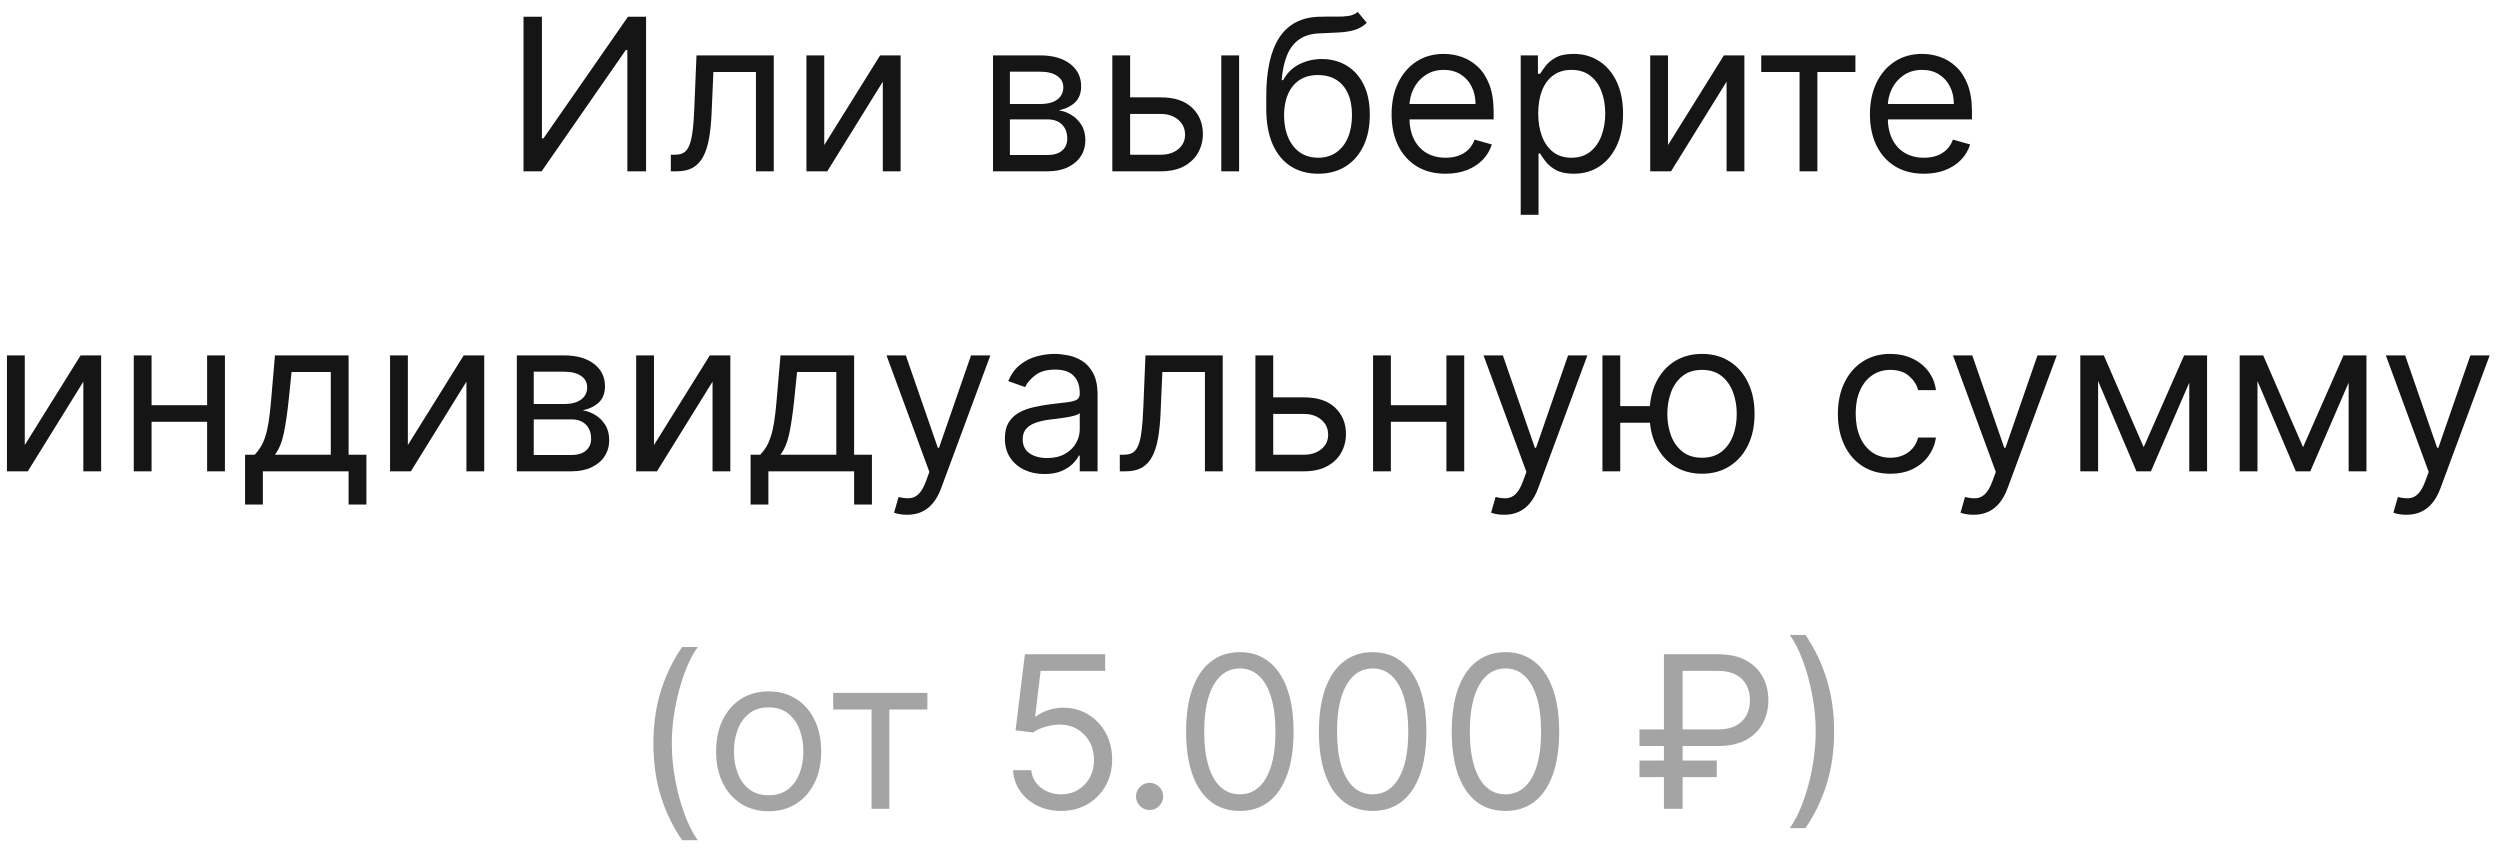
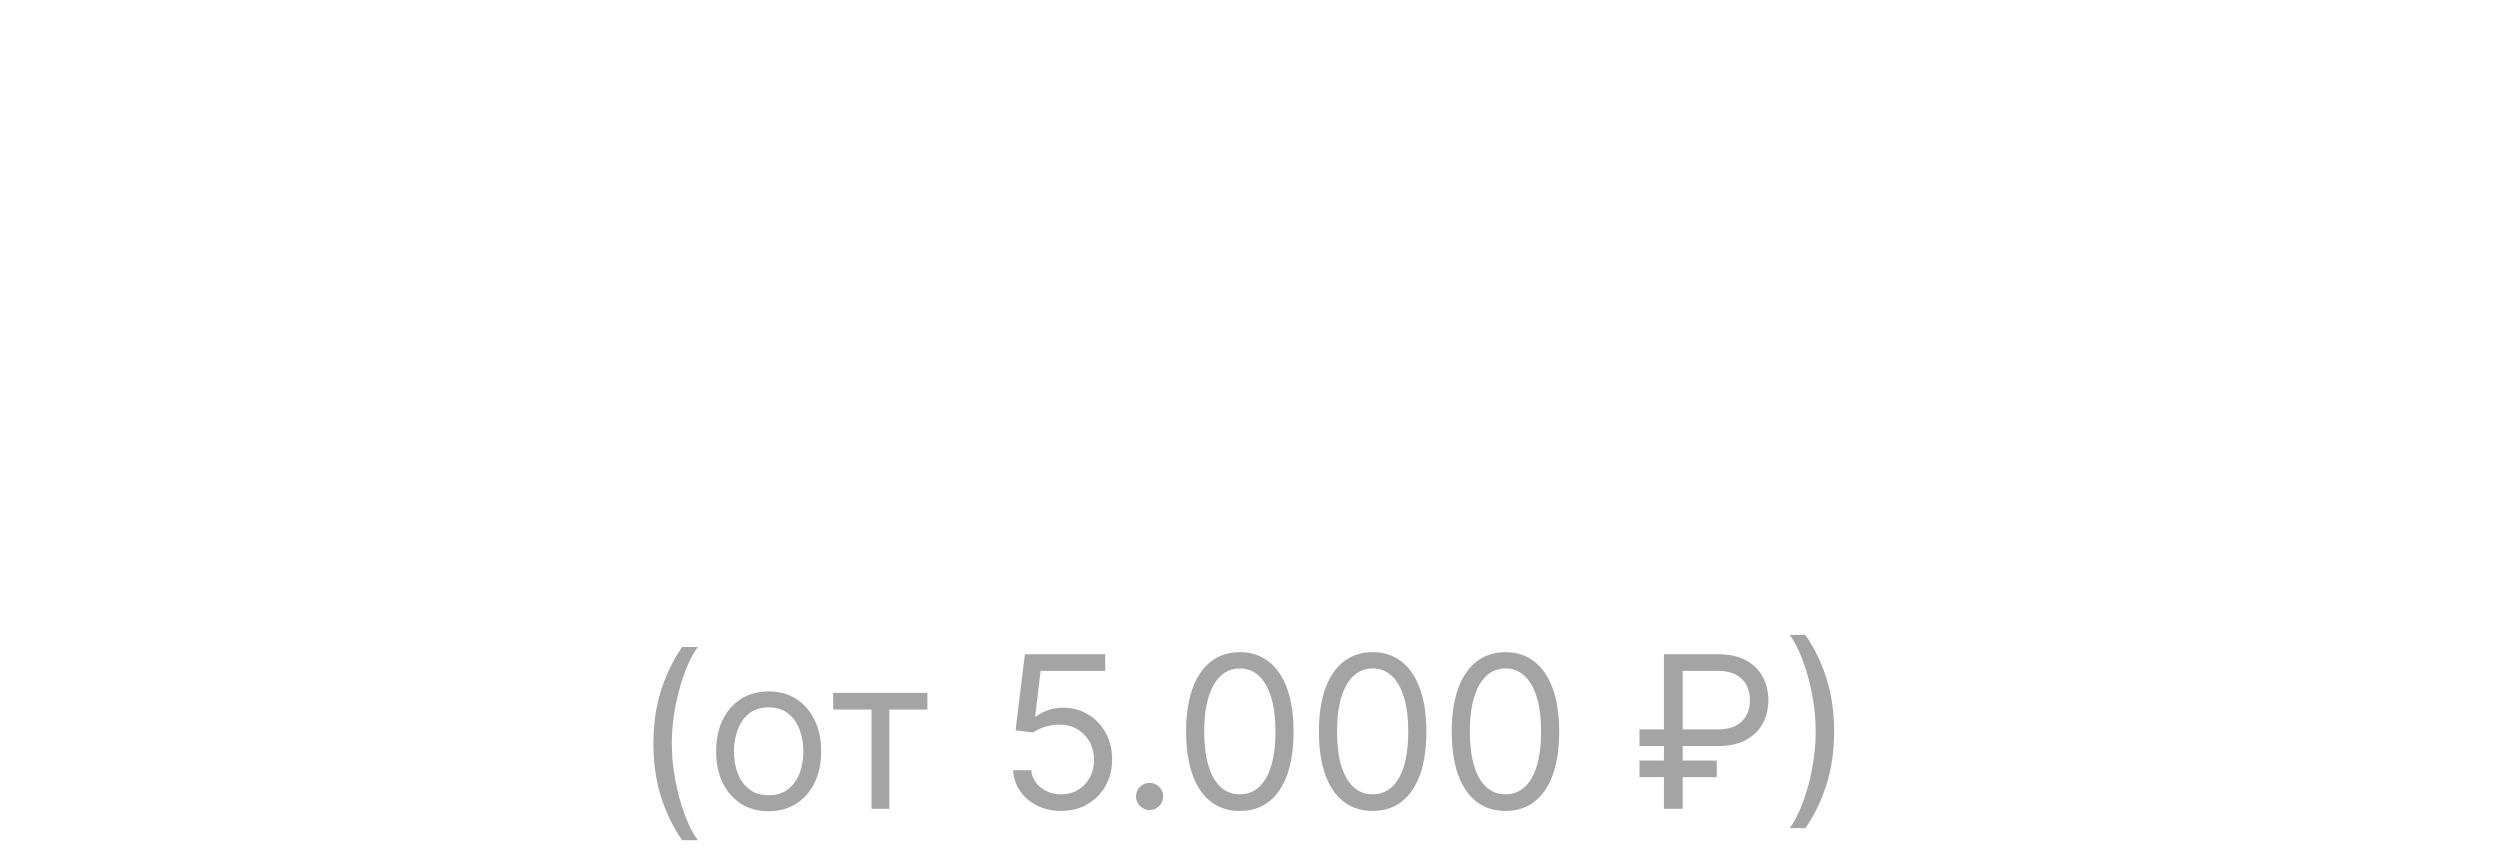
<svg xmlns="http://www.w3.org/2000/svg" width="200" height="68" viewBox="0 0 200 68" fill="none">
-   <path d="M41.881 1.341H43.354V11.073H43.475L50.236 1.341H51.685V13.705H50.188V3.998H50.067L43.33 13.705H41.881V1.341ZM53.666 13.705V12.377H54.005C54.282 12.377 54.514 12.323 54.699 12.214C54.884 12.101 55.033 11.906 55.146 11.628C55.262 11.347 55.351 10.956 55.411 10.457C55.476 9.954 55.522 9.314 55.55 8.537L55.719 4.432H61.901V13.705H60.476V5.76H57.071L56.926 9.069C56.894 9.829 56.826 10.499 56.721 11.079C56.621 11.655 56.466 12.137 56.256 12.528C56.051 12.918 55.778 13.212 55.435 13.409C55.093 13.607 54.665 13.705 54.15 13.705H53.666ZM65.94 11.604L70.407 4.432H72.049V13.705H70.624V6.533L66.181 13.705H64.515V4.432H65.94V11.604ZM79.44 13.705V4.432H83.231C84.229 4.432 85.022 4.658 85.609 5.108C86.197 5.559 86.491 6.155 86.491 6.895C86.491 7.459 86.324 7.896 85.99 8.205C85.656 8.511 85.227 8.719 84.704 8.827C85.046 8.876 85.378 8.996 85.7 9.189C86.026 9.383 86.296 9.648 86.509 9.986C86.722 10.32 86.829 10.731 86.829 11.218C86.829 11.693 86.708 12.117 86.467 12.492C86.225 12.866 85.879 13.162 85.428 13.379C84.978 13.596 84.438 13.705 83.811 13.705H79.44ZM80.792 12.401H83.811C84.302 12.401 84.686 12.284 84.963 12.051C85.241 11.818 85.38 11.5 85.38 11.097C85.38 10.618 85.241 10.242 84.963 9.968C84.686 9.691 84.302 9.552 83.811 9.552H80.792V12.401ZM80.792 8.32H83.231C83.613 8.32 83.941 8.268 84.215 8.163C84.489 8.055 84.698 7.902 84.843 7.704C84.992 7.503 85.066 7.266 85.066 6.992C85.066 6.602 84.903 6.296 84.577 6.074C84.251 5.849 83.802 5.736 83.231 5.736H80.792V8.32ZM90.217 7.789H92.873C93.96 7.789 94.791 8.065 95.367 8.616C95.942 9.167 96.23 9.866 96.23 10.711C96.23 11.266 96.101 11.771 95.844 12.226C95.586 12.677 95.208 13.037 94.709 13.307C94.21 13.572 93.598 13.705 92.873 13.705H88.986V4.432H90.41V12.377H92.873C93.437 12.377 93.9 12.228 94.262 11.93C94.624 11.632 94.805 11.25 94.805 10.783C94.805 10.292 94.624 9.892 94.262 9.582C93.9 9.272 93.437 9.117 92.873 9.117H90.217V7.789ZM97.703 13.705V4.432H99.128V13.705H97.703ZM108.618 0.955L109.342 1.824C109.06 2.098 108.734 2.289 108.364 2.398C107.994 2.507 107.575 2.573 107.108 2.597C106.642 2.621 106.122 2.645 105.551 2.67C104.907 2.694 104.374 2.851 103.951 3.14C103.529 3.43 103.203 3.849 102.973 4.396C102.744 4.943 102.597 5.616 102.532 6.412H102.653C102.967 5.833 103.402 5.406 103.957 5.133C104.513 4.859 105.108 4.722 105.744 4.722C106.469 4.722 107.121 4.891 107.7 5.229C108.28 5.567 108.738 6.068 109.077 6.732C109.415 7.396 109.584 8.215 109.584 9.189C109.584 10.159 109.411 10.996 109.064 11.701C108.722 12.405 108.241 12.948 107.622 13.331C107.006 13.709 106.283 13.898 105.454 13.898C104.625 13.898 103.899 13.703 103.275 13.313C102.651 12.918 102.166 12.335 101.82 11.562C101.474 10.785 101.301 9.825 101.301 8.682V7.692C101.301 5.628 101.651 4.062 102.351 2.996C103.056 1.929 104.114 1.378 105.527 1.341C106.026 1.325 106.471 1.321 106.861 1.329C107.251 1.337 107.591 1.319 107.881 1.275C108.171 1.231 108.416 1.124 108.618 0.955ZM105.454 12.618C106.014 12.618 106.495 12.478 106.897 12.196C107.304 11.914 107.616 11.518 107.833 11.007C108.05 10.491 108.159 9.886 108.159 9.189C108.159 8.513 108.048 7.938 107.827 7.463C107.61 6.988 107.298 6.626 106.891 6.376C106.485 6.127 105.998 6.002 105.43 6.002C105.016 6.002 104.643 6.072 104.313 6.213C103.983 6.354 103.702 6.561 103.468 6.835C103.235 7.109 103.054 7.443 102.925 7.837C102.8 8.232 102.734 8.682 102.726 9.189C102.726 10.228 102.969 11.059 103.456 11.683C103.943 12.306 104.609 12.618 105.454 12.618ZM115.651 13.898C114.757 13.898 113.987 13.701 113.339 13.307C112.695 12.908 112.198 12.353 111.847 11.64C111.501 10.924 111.328 10.091 111.328 9.141C111.328 8.191 111.501 7.354 111.847 6.63C112.198 5.901 112.685 5.334 113.308 4.927C113.936 4.517 114.669 4.312 115.506 4.312C115.989 4.312 116.466 4.392 116.937 4.553C117.407 4.714 117.836 4.976 118.222 5.338C118.609 5.696 118.917 6.171 119.146 6.763C119.376 7.354 119.49 8.083 119.49 8.948V9.552H112.343V8.32H118.041C118.041 7.797 117.937 7.33 117.727 6.92C117.522 6.509 117.228 6.185 116.846 5.948C116.468 5.71 116.021 5.591 115.506 5.591C114.938 5.591 114.447 5.732 114.033 6.014C113.622 6.292 113.306 6.654 113.085 7.101C112.864 7.547 112.753 8.026 112.753 8.537V9.358C112.753 10.059 112.874 10.652 113.115 11.139C113.361 11.622 113.701 11.991 114.135 12.244C114.57 12.494 115.075 12.618 115.651 12.618C116.025 12.618 116.363 12.566 116.665 12.461C116.971 12.353 117.234 12.192 117.456 11.979C117.677 11.761 117.848 11.492 117.969 11.17L119.345 11.556C119.2 12.023 118.957 12.433 118.615 12.787C118.273 13.138 117.85 13.411 117.347 13.608C116.844 13.802 116.279 13.898 115.651 13.898ZM121.657 17.182V4.432H123.034V5.905H123.203C123.308 5.744 123.452 5.539 123.638 5.29C123.827 5.036 124.096 4.811 124.447 4.613C124.801 4.412 125.28 4.312 125.883 4.312C126.664 4.312 127.352 4.507 127.948 4.897C128.544 5.288 129.008 5.841 129.343 6.557C129.677 7.274 129.844 8.119 129.844 9.093C129.844 10.075 129.677 10.926 129.343 11.646C129.008 12.363 128.546 12.918 127.954 13.313C127.362 13.703 126.68 13.898 125.907 13.898C125.312 13.898 124.835 13.8 124.477 13.602C124.119 13.401 123.843 13.174 123.65 12.92C123.456 12.663 123.308 12.449 123.203 12.28H123.082V17.182H121.657ZM123.058 9.069C123.058 9.769 123.161 10.387 123.366 10.922C123.571 11.453 123.871 11.87 124.265 12.172C124.66 12.47 125.143 12.618 125.714 12.618C126.31 12.618 126.807 12.461 127.205 12.148C127.608 11.83 127.91 11.403 128.111 10.868C128.316 10.328 128.419 9.729 128.419 9.069C128.419 8.417 128.318 7.829 128.117 7.306C127.92 6.779 127.62 6.362 127.218 6.056C126.819 5.746 126.318 5.591 125.714 5.591C125.135 5.591 124.648 5.738 124.253 6.032C123.859 6.322 123.561 6.728 123.36 7.252C123.159 7.771 123.058 8.376 123.058 9.069ZM133.442 11.604L137.909 4.432H139.551V13.705H138.126V6.533L133.683 13.705H132.017V4.432H133.442V11.604ZM140.899 5.76V4.432H148.433V5.76H145.39V13.705H143.965V5.76H140.899ZM153.917 13.898C153.024 13.898 152.253 13.701 151.605 13.307C150.961 12.908 150.464 12.353 150.114 11.64C149.768 10.924 149.595 10.091 149.595 9.141C149.595 8.191 149.768 7.354 150.114 6.63C150.464 5.901 150.951 5.334 151.575 4.927C152.203 4.517 152.935 4.312 153.772 4.312C154.255 4.312 154.732 4.392 155.203 4.553C155.674 4.714 156.103 4.976 156.489 5.338C156.875 5.696 157.183 6.171 157.413 6.763C157.642 7.354 157.757 8.083 157.757 8.948V9.552H150.609V8.32H156.308C156.308 7.797 156.203 7.33 155.994 6.92C155.789 6.509 155.495 6.185 155.113 5.948C154.734 5.71 154.288 5.591 153.772 5.591C153.205 5.591 152.714 5.732 152.299 6.014C151.889 6.292 151.573 6.654 151.352 7.101C151.13 7.547 151.02 8.026 151.02 8.537V9.358C151.02 10.059 151.14 10.652 151.382 11.139C151.627 11.622 151.967 11.991 152.402 12.244C152.837 12.494 153.342 12.618 153.917 12.618C154.292 12.618 154.63 12.566 154.932 12.461C155.237 12.353 155.501 12.192 155.722 11.979C155.944 11.761 156.115 11.492 156.236 11.17L157.612 11.556C157.467 12.023 157.224 12.433 156.881 12.787C156.539 13.138 156.117 13.411 155.614 13.608C155.111 13.802 154.545 13.898 153.917 13.898ZM1.982 35.604L6.449 28.432H8.091V37.705H6.667V30.533L2.224 37.705H0.557V28.432H1.982V35.604ZM16.907 32.417V33.745H11.788V32.417H16.907ZM12.126 28.432V37.705H10.701V28.432H12.126ZM17.994 28.432V37.705H16.569V28.432H17.994ZM19.605 40.361V36.377H20.378C20.567 36.18 20.73 35.966 20.867 35.737C21.004 35.508 21.123 35.236 21.223 34.922C21.328 34.604 21.416 34.218 21.489 33.763C21.561 33.304 21.626 32.751 21.682 32.103L21.996 28.432H27.888V36.377H29.313V40.361H27.888V37.705H21.03V40.361H19.605ZM21.996 36.377H26.463V29.761H23.324L23.083 32.103C22.982 33.073 22.857 33.92 22.708 34.644C22.559 35.369 22.322 35.946 21.996 36.377ZM32.629 35.604L37.096 28.432H38.738V37.705H37.313V30.533L32.87 37.705H31.204V28.432H32.629V35.604ZM41.347 37.705V28.432H45.139C46.137 28.432 46.93 28.658 47.517 29.108C48.105 29.559 48.399 30.155 48.399 30.895C48.399 31.459 48.231 31.895 47.898 32.205C47.563 32.511 47.135 32.719 46.612 32.827C46.954 32.876 47.286 32.996 47.608 33.19C47.934 33.383 48.203 33.648 48.417 33.986C48.63 34.32 48.737 34.731 48.737 35.218C48.737 35.693 48.616 36.117 48.374 36.492C48.133 36.866 47.787 37.162 47.336 37.379C46.885 37.596 46.346 37.705 45.718 37.705H41.347ZM42.7 36.401H45.718C46.209 36.401 46.593 36.284 46.871 36.051C47.149 35.818 47.288 35.5 47.288 35.097C47.288 34.618 47.149 34.242 46.871 33.968C46.593 33.691 46.209 33.552 45.718 33.552H42.7V36.401ZM42.7 32.32H45.139C45.521 32.32 45.849 32.268 46.123 32.163C46.396 32.054 46.606 31.902 46.751 31.704C46.899 31.503 46.974 31.266 46.974 30.992C46.974 30.602 46.811 30.296 46.485 30.074C46.159 29.849 45.71 29.736 45.139 29.736H42.7V32.32ZM52.318 35.604L56.785 28.432H58.427V37.705H57.003V30.533L52.559 37.705H50.893V28.432H52.318V35.604ZM60.047 40.361V36.377H60.82C61.009 36.18 61.172 35.966 61.309 35.737C61.445 35.508 61.564 35.236 61.665 34.922C61.769 34.604 61.858 34.218 61.93 33.763C62.003 33.304 62.067 32.751 62.123 32.103L62.438 28.432H68.329V36.377H69.754V40.361H68.329V37.705H61.471V40.361H60.047ZM62.438 36.377H66.905V29.761H63.766L63.524 32.103C63.423 33.073 63.299 33.92 63.15 34.644C63.001 35.369 62.764 35.946 62.438 36.377ZM72.563 41.182C72.321 41.182 72.106 41.162 71.917 41.122C71.728 41.086 71.597 41.05 71.525 41.013L71.887 39.758C72.233 39.846 72.539 39.878 72.804 39.854C73.07 39.83 73.305 39.711 73.511 39.498C73.72 39.289 73.911 38.949 74.084 38.478L74.35 37.753L70.921 28.432H72.466L75.026 35.822H75.123L77.682 28.432H79.228L75.292 39.057C75.115 39.536 74.895 39.933 74.634 40.247C74.372 40.565 74.068 40.8 73.722 40.953C73.38 41.106 72.993 41.182 72.563 41.182ZM83.555 37.922C82.967 37.922 82.434 37.812 81.955 37.59C81.476 37.365 81.096 37.041 80.814 36.618C80.532 36.192 80.391 35.677 80.391 35.073C80.391 34.542 80.496 34.111 80.705 33.781C80.915 33.447 81.194 33.185 81.544 32.996C81.894 32.807 82.281 32.666 82.703 32.574C83.13 32.477 83.559 32.401 83.989 32.344C84.553 32.272 85.01 32.218 85.36 32.181C85.714 32.141 85.971 32.075 86.132 31.982C86.297 31.89 86.38 31.729 86.38 31.499V31.451C86.38 30.855 86.217 30.392 85.891 30.062C85.569 29.732 85.08 29.567 84.424 29.567C83.744 29.567 83.21 29.716 82.824 30.014C82.438 30.312 82.166 30.63 82.009 30.968L80.657 30.485C80.898 29.922 81.22 29.483 81.623 29.169C82.029 28.851 82.472 28.63 82.951 28.505C83.434 28.376 83.909 28.312 84.376 28.312C84.674 28.312 85.016 28.348 85.402 28.42C85.792 28.489 86.169 28.632 86.531 28.849C86.897 29.066 87.201 29.394 87.442 29.833C87.684 30.272 87.805 30.859 87.805 31.596V37.705H86.38V36.449H86.308C86.211 36.651 86.05 36.866 85.825 37.095C85.599 37.325 85.299 37.52 84.925 37.681C84.551 37.842 84.094 37.922 83.555 37.922ZM83.772 36.643C84.335 36.643 84.81 36.532 85.197 36.31C85.587 36.089 85.881 35.803 86.078 35.453C86.279 35.103 86.38 34.735 86.38 34.349V33.045C86.32 33.117 86.187 33.183 85.981 33.244C85.78 33.3 85.547 33.35 85.281 33.395C85.02 33.435 84.764 33.471 84.514 33.503C84.269 33.532 84.07 33.556 83.917 33.576C83.547 33.624 83.201 33.703 82.879 33.811C82.561 33.916 82.303 34.075 82.106 34.288C81.913 34.498 81.816 34.783 81.816 35.145C81.816 35.64 81.999 36.015 82.365 36.268C82.736 36.518 83.204 36.643 83.772 36.643ZM89.584 37.705V36.377H89.922C90.2 36.377 90.431 36.323 90.616 36.214C90.802 36.101 90.95 35.906 91.063 35.628C91.18 35.347 91.268 34.956 91.329 34.457C91.393 33.954 91.439 33.314 91.468 32.538L91.637 28.432H97.818V37.705H96.394V29.761H92.989L92.844 33.069C92.812 33.829 92.743 34.499 92.639 35.079C92.538 35.654 92.383 36.138 92.174 36.528C91.969 36.918 91.695 37.212 91.353 37.409C91.011 37.606 90.582 37.705 90.067 37.705H89.584ZM101.664 31.789H104.32C105.407 31.789 106.238 32.065 106.813 32.616C107.389 33.167 107.677 33.866 107.677 34.711C107.677 35.266 107.548 35.771 107.29 36.226C107.033 36.677 106.654 37.037 106.155 37.307C105.656 37.572 105.045 37.705 104.32 37.705H100.432V28.432H101.857V36.377H104.32C104.884 36.377 105.346 36.228 105.709 35.93C106.071 35.632 106.252 35.25 106.252 34.783C106.252 34.292 106.071 33.892 105.709 33.582C105.346 33.272 104.884 33.117 104.32 33.117H101.664V31.789ZM116.051 32.417V33.745H110.932V32.417H116.051ZM111.27 28.432V37.705H109.845V28.432H111.27ZM117.138 28.432V37.705H115.713V28.432H117.138ZM120.326 41.182C120.084 41.182 119.869 41.162 119.68 41.122C119.49 41.086 119.36 41.05 119.287 41.013L119.649 39.758C119.996 39.846 120.301 39.878 120.567 39.854C120.833 39.83 121.068 39.711 121.273 39.498C121.483 39.289 121.674 38.949 121.847 38.478L122.113 37.753L118.684 28.432H120.229L122.789 35.822H122.885L125.445 28.432H126.99L123.054 39.057C122.877 39.536 122.658 39.933 122.396 40.247C122.135 40.565 121.831 40.8 121.485 40.953C121.143 41.106 120.756 41.182 120.326 41.182ZM133.314 32.489V33.817H128.412V32.489H133.314ZM129.619 28.432V37.705H128.195V28.432H129.619ZM136.163 37.898C135.326 37.898 134.592 37.699 133.96 37.301C133.332 36.902 132.841 36.345 132.487 35.628C132.137 34.912 131.962 34.075 131.962 33.117C131.962 32.151 132.137 31.308 132.487 30.587C132.841 29.867 133.332 29.308 133.96 28.909C134.592 28.511 135.326 28.312 136.163 28.312C137.001 28.312 137.733 28.511 138.361 28.909C138.993 29.308 139.484 29.867 139.834 30.587C140.188 31.308 140.365 32.151 140.365 33.117C140.365 34.075 140.188 34.912 139.834 35.628C139.484 36.345 138.993 36.902 138.361 37.301C137.733 37.699 137.001 37.898 136.163 37.898ZM136.163 36.618C136.799 36.618 137.323 36.455 137.733 36.129C138.144 35.803 138.447 35.375 138.645 34.844C138.842 34.312 138.94 33.737 138.94 33.117C138.94 32.497 138.842 31.92 138.645 31.384C138.447 30.849 138.144 30.416 137.733 30.087C137.323 29.756 136.799 29.591 136.163 29.591C135.528 29.591 135.004 29.756 134.594 30.087C134.183 30.416 133.88 30.849 133.682 31.384C133.485 31.92 133.386 32.497 133.386 33.117C133.386 33.737 133.485 34.312 133.682 34.844C133.88 35.375 134.183 35.803 134.594 36.129C135.004 36.455 135.528 36.618 136.163 36.618ZM151.232 37.898C150.362 37.898 149.614 37.693 148.986 37.282C148.358 36.872 147.875 36.306 147.537 35.586C147.199 34.866 147.03 34.043 147.03 33.117C147.03 32.175 147.203 31.344 147.549 30.624C147.899 29.899 148.386 29.334 149.01 28.927C149.638 28.517 150.37 28.312 151.208 28.312C151.86 28.312 152.447 28.432 152.97 28.674C153.494 28.915 153.922 29.253 154.256 29.688C154.59 30.123 154.797 30.63 154.878 31.209H153.453C153.345 30.787 153.103 30.413 152.729 30.087C152.359 29.756 151.86 29.591 151.232 29.591C150.676 29.591 150.189 29.736 149.771 30.026C149.356 30.312 149.032 30.716 148.799 31.239C148.569 31.759 148.455 32.368 148.455 33.069C148.455 33.785 148.567 34.409 148.793 34.94C149.022 35.471 149.344 35.884 149.759 36.178C150.177 36.471 150.668 36.618 151.232 36.618C151.602 36.618 151.938 36.554 152.24 36.425C152.542 36.297 152.797 36.111 153.007 35.87C153.216 35.628 153.365 35.339 153.453 35.001H154.878C154.797 35.548 154.598 36.041 154.28 36.48C153.966 36.914 153.55 37.26 153.031 37.518C152.516 37.772 151.916 37.898 151.232 37.898ZM157.878 41.182C157.637 41.182 157.422 41.162 157.232 41.122C157.043 41.086 156.912 41.05 156.84 41.013L157.202 39.758C157.548 39.846 157.854 39.878 158.12 39.854C158.385 39.83 158.621 39.711 158.826 39.498C159.035 39.289 159.227 38.949 159.4 38.478L159.665 37.753L156.236 28.432H157.782L160.341 35.822H160.438L162.998 28.432H164.543L160.607 39.057C160.43 39.536 160.211 39.933 159.949 40.247C159.687 40.565 159.384 40.8 159.037 40.953C158.695 41.106 158.309 41.182 157.878 41.182ZM171.495 35.773L174.73 28.432H176.083L172.074 37.705H170.915L166.979 28.432H168.307L171.495 35.773ZM167.848 28.432V37.705H166.424V28.432H167.848ZM175.141 37.705V28.432H176.566V37.705H175.141ZM184.245 35.773L187.48 28.432H188.833L184.824 37.705H183.665L179.729 28.432H181.057L184.245 35.773ZM180.598 28.432V37.705H179.174V28.432H180.598ZM187.891 37.705V28.432H189.316V37.705H187.891ZM192.509 41.182C192.268 41.182 192.052 41.162 191.863 41.122C191.674 41.086 191.543 41.05 191.471 41.013L191.833 39.758C192.179 39.846 192.485 39.878 192.751 39.854C193.016 39.83 193.252 39.711 193.457 39.498C193.666 39.289 193.857 38.949 194.03 38.478L194.296 37.753L190.867 28.432H192.413L194.972 35.822H195.069L197.629 28.432H199.174L195.238 39.057C195.061 39.536 194.841 39.933 194.58 40.247C194.318 40.565 194.014 40.8 193.668 40.953C193.326 41.106 192.94 41.182 192.509 41.182Z" fill="#151515" />
  <path d="M52.272 59.489C52.272 57.968 52.469 56.569 52.864 55.294C53.262 54.014 53.83 52.837 54.566 51.762H55.822C55.532 52.16 55.26 52.651 55.007 53.235C54.757 53.815 54.538 54.452 54.349 55.149C54.16 55.841 54.011 56.557 53.902 57.298C53.797 58.038 53.745 58.769 53.745 59.489C53.745 60.447 53.838 61.419 54.023 62.405C54.208 63.391 54.457 64.307 54.771 65.152C55.085 65.997 55.435 66.685 55.822 67.216H54.566C53.83 66.142 53.262 64.967 52.864 63.691C52.469 62.411 52.272 61.011 52.272 59.489ZM61.492 64.898C60.655 64.898 59.92 64.699 59.288 64.301C58.661 63.902 58.17 63.345 57.815 62.628C57.465 61.912 57.29 61.075 57.29 60.117C57.29 59.151 57.465 58.308 57.815 57.587C58.17 56.867 58.661 56.308 59.288 55.909C59.92 55.511 60.655 55.312 61.492 55.312C62.329 55.312 63.062 55.511 63.689 55.909C64.321 56.308 64.812 56.867 65.162 57.587C65.516 58.308 65.694 59.151 65.694 60.117C65.694 61.075 65.516 61.912 65.162 62.628C64.812 63.345 64.321 63.902 63.689 64.301C63.062 64.699 62.329 64.898 61.492 64.898ZM61.492 63.618C62.128 63.618 62.651 63.455 63.062 63.129C63.472 62.803 63.776 62.375 63.973 61.844C64.17 61.312 64.269 60.737 64.269 60.117C64.269 59.497 64.17 58.92 63.973 58.384C63.776 57.849 63.472 57.416 63.062 57.087C62.651 56.757 62.128 56.591 61.492 56.591C60.856 56.591 60.333 56.757 59.922 57.087C59.512 57.416 59.208 57.849 59.011 58.384C58.813 58.92 58.715 59.497 58.715 60.117C58.715 60.737 58.813 61.312 59.011 61.844C59.208 62.375 59.512 62.803 59.922 63.129C60.333 63.455 60.856 63.618 61.492 63.618ZM66.656 56.761V55.432H74.191V56.761H71.148V64.705H69.723V56.761H66.656ZM84.89 64.874C84.181 64.874 83.543 64.733 82.976 64.451C82.408 64.17 81.954 63.783 81.612 63.292C81.269 62.801 81.082 62.242 81.05 61.614H82.499C82.555 62.174 82.809 62.636 83.26 63.003C83.714 63.365 84.258 63.546 84.89 63.546C85.397 63.546 85.847 63.427 86.242 63.19C86.64 62.952 86.952 62.626 87.178 62.212C87.407 61.793 87.522 61.32 87.522 60.793C87.522 60.254 87.403 59.773 87.165 59.35C86.932 58.924 86.61 58.588 86.2 58.342C85.789 58.097 85.32 57.972 84.793 57.968C84.415 57.964 84.026 58.022 83.628 58.143C83.229 58.26 82.901 58.411 82.644 58.596L81.243 58.427L81.992 52.341H88.415V53.67H83.248L82.813 57.316H82.885C83.139 57.115 83.457 56.948 83.839 56.815C84.222 56.682 84.62 56.616 85.034 56.616C85.791 56.616 86.465 56.797 87.057 57.159C87.653 57.517 88.119 58.008 88.457 58.632C88.799 59.256 88.971 59.968 88.971 60.769C88.971 61.558 88.793 62.262 88.439 62.882C88.089 63.498 87.606 63.985 86.99 64.343C86.375 64.697 85.674 64.874 84.89 64.874ZM91.966 64.802C91.668 64.802 91.413 64.695 91.2 64.482C90.986 64.268 90.88 64.013 90.88 63.715C90.88 63.417 90.986 63.162 91.2 62.948C91.413 62.735 91.668 62.628 91.966 62.628C92.264 62.628 92.52 62.735 92.733 62.948C92.946 63.162 93.053 63.417 93.053 63.715C93.053 63.912 93.003 64.093 92.902 64.258C92.805 64.423 92.675 64.556 92.51 64.657C92.349 64.753 92.168 64.802 91.966 64.802ZM99.186 64.874C98.277 64.874 97.502 64.627 96.862 64.132C96.222 63.633 95.733 62.91 95.395 61.964C95.057 61.014 94.888 59.867 94.888 58.523C94.888 57.187 95.057 56.046 95.395 55.1C95.737 54.151 96.228 53.426 96.868 52.927C97.512 52.424 98.285 52.172 99.186 52.172C100.088 52.172 100.859 52.424 101.499 52.927C102.143 53.426 102.634 54.151 102.972 55.1C103.314 56.046 103.485 57.187 103.485 58.523C103.485 59.867 103.316 61.014 102.978 61.964C102.64 62.91 102.151 63.633 101.511 64.132C100.871 64.627 100.096 64.874 99.186 64.874ZM99.186 63.546C100.088 63.546 100.788 63.111 101.287 62.242C101.786 61.373 102.036 60.133 102.036 58.523C102.036 57.453 101.921 56.541 101.692 55.788C101.466 55.036 101.14 54.462 100.714 54.068C100.291 53.674 99.782 53.476 99.186 53.476C98.293 53.476 97.595 53.917 97.092 54.798C96.589 55.676 96.337 56.917 96.337 58.523C96.337 59.594 96.45 60.503 96.675 61.252C96.9 62.001 97.225 62.57 97.647 62.96C98.074 63.351 98.587 63.546 99.186 63.546ZM109.812 64.874C108.902 64.874 108.127 64.627 107.487 64.132C106.847 63.633 106.358 62.91 106.02 61.964C105.682 61.014 105.513 59.867 105.513 58.523C105.513 57.187 105.682 56.046 106.02 55.1C106.362 54.151 106.853 53.426 107.493 52.927C108.137 52.424 108.91 52.172 109.812 52.172C110.713 52.172 111.484 52.424 112.124 52.927C112.768 53.426 113.259 54.151 113.597 55.1C113.939 56.046 114.11 57.187 114.11 58.523C114.11 59.867 113.941 61.014 113.603 61.964C113.265 62.91 112.776 63.633 112.136 64.132C111.496 64.627 110.721 64.874 109.812 64.874ZM109.812 63.546C110.713 63.546 111.413 63.111 111.912 62.242C112.411 61.373 112.661 60.133 112.661 58.523C112.661 57.453 112.546 56.541 112.317 55.788C112.091 55.036 111.765 54.462 111.339 54.068C110.916 53.674 110.407 53.476 109.812 53.476C108.918 53.476 108.22 53.917 107.717 54.798C107.214 55.676 106.962 56.917 106.962 58.523C106.962 59.594 107.075 60.503 107.3 61.252C107.526 62.001 107.85 62.57 108.272 62.96C108.699 63.351 109.212 63.546 109.812 63.546ZM120.437 64.874C119.527 64.874 118.752 64.627 118.112 64.132C117.472 63.633 116.983 62.91 116.645 61.964C116.307 61.014 116.138 59.867 116.138 58.523C116.138 57.187 116.307 56.046 116.645 55.1C116.987 54.151 117.478 53.426 118.118 52.927C118.762 52.424 119.535 52.172 120.437 52.172C121.338 52.172 122.109 52.424 122.749 52.927C123.393 53.426 123.884 54.151 124.222 55.1C124.564 56.046 124.735 57.187 124.735 58.523C124.735 59.867 124.566 61.014 124.228 61.964C123.89 62.91 123.401 63.633 122.761 64.132C122.121 64.627 121.346 64.874 120.437 64.874ZM120.437 63.546C121.338 63.546 122.038 63.111 122.537 62.242C123.036 61.373 123.286 60.133 123.286 58.523C123.286 57.453 123.171 56.541 122.942 55.788C122.716 55.036 122.39 54.462 121.964 54.068C121.541 53.674 121.032 53.476 120.437 53.476C119.543 53.476 118.845 53.917 118.342 54.798C117.839 55.676 117.587 56.917 117.587 58.523C117.587 59.594 117.7 60.503 117.925 61.252C118.151 62.001 118.475 62.57 118.897 62.96C119.324 63.351 119.837 63.546 120.437 63.546ZM137.437 59.682H131.158V58.354H137.437C138.016 58.354 138.495 58.254 138.873 58.052C139.252 57.847 139.533 57.569 139.718 57.219C139.904 56.865 139.996 56.463 139.996 56.012C139.996 55.561 139.904 55.161 139.718 54.81C139.533 54.456 139.252 54.179 138.873 53.977C138.495 53.772 138.016 53.67 137.437 53.67H134.611V64.705H133.114V52.341H137.437C138.354 52.341 139.111 52.508 139.706 52.843C140.302 53.177 140.745 53.621 141.035 54.177C141.324 54.732 141.469 55.344 141.469 56.012C141.469 56.68 141.324 57.292 141.035 57.847C140.745 58.403 140.302 58.847 139.706 59.181C139.111 59.515 138.354 59.682 137.437 59.682ZM137.34 60.841V62.17H131.158V60.841H137.34ZM146.73 58.523C146.73 60.045 146.531 61.445 146.133 62.725C145.738 64.001 145.173 65.176 144.436 66.251H143.181C143.47 65.852 143.74 65.361 143.99 64.778C144.243 64.198 144.465 63.562 144.654 62.87C144.843 62.174 144.99 61.455 145.094 60.715C145.203 59.97 145.257 59.24 145.257 58.523C145.257 57.565 145.165 56.593 144.98 55.607C144.795 54.621 144.545 53.706 144.231 52.861C143.917 52.015 143.567 51.327 143.181 50.796H144.436C145.173 51.871 145.738 53.048 146.133 54.328C146.531 55.603 146.73 57.002 146.73 58.523Z" fill="#A4A4A4" />
</svg>